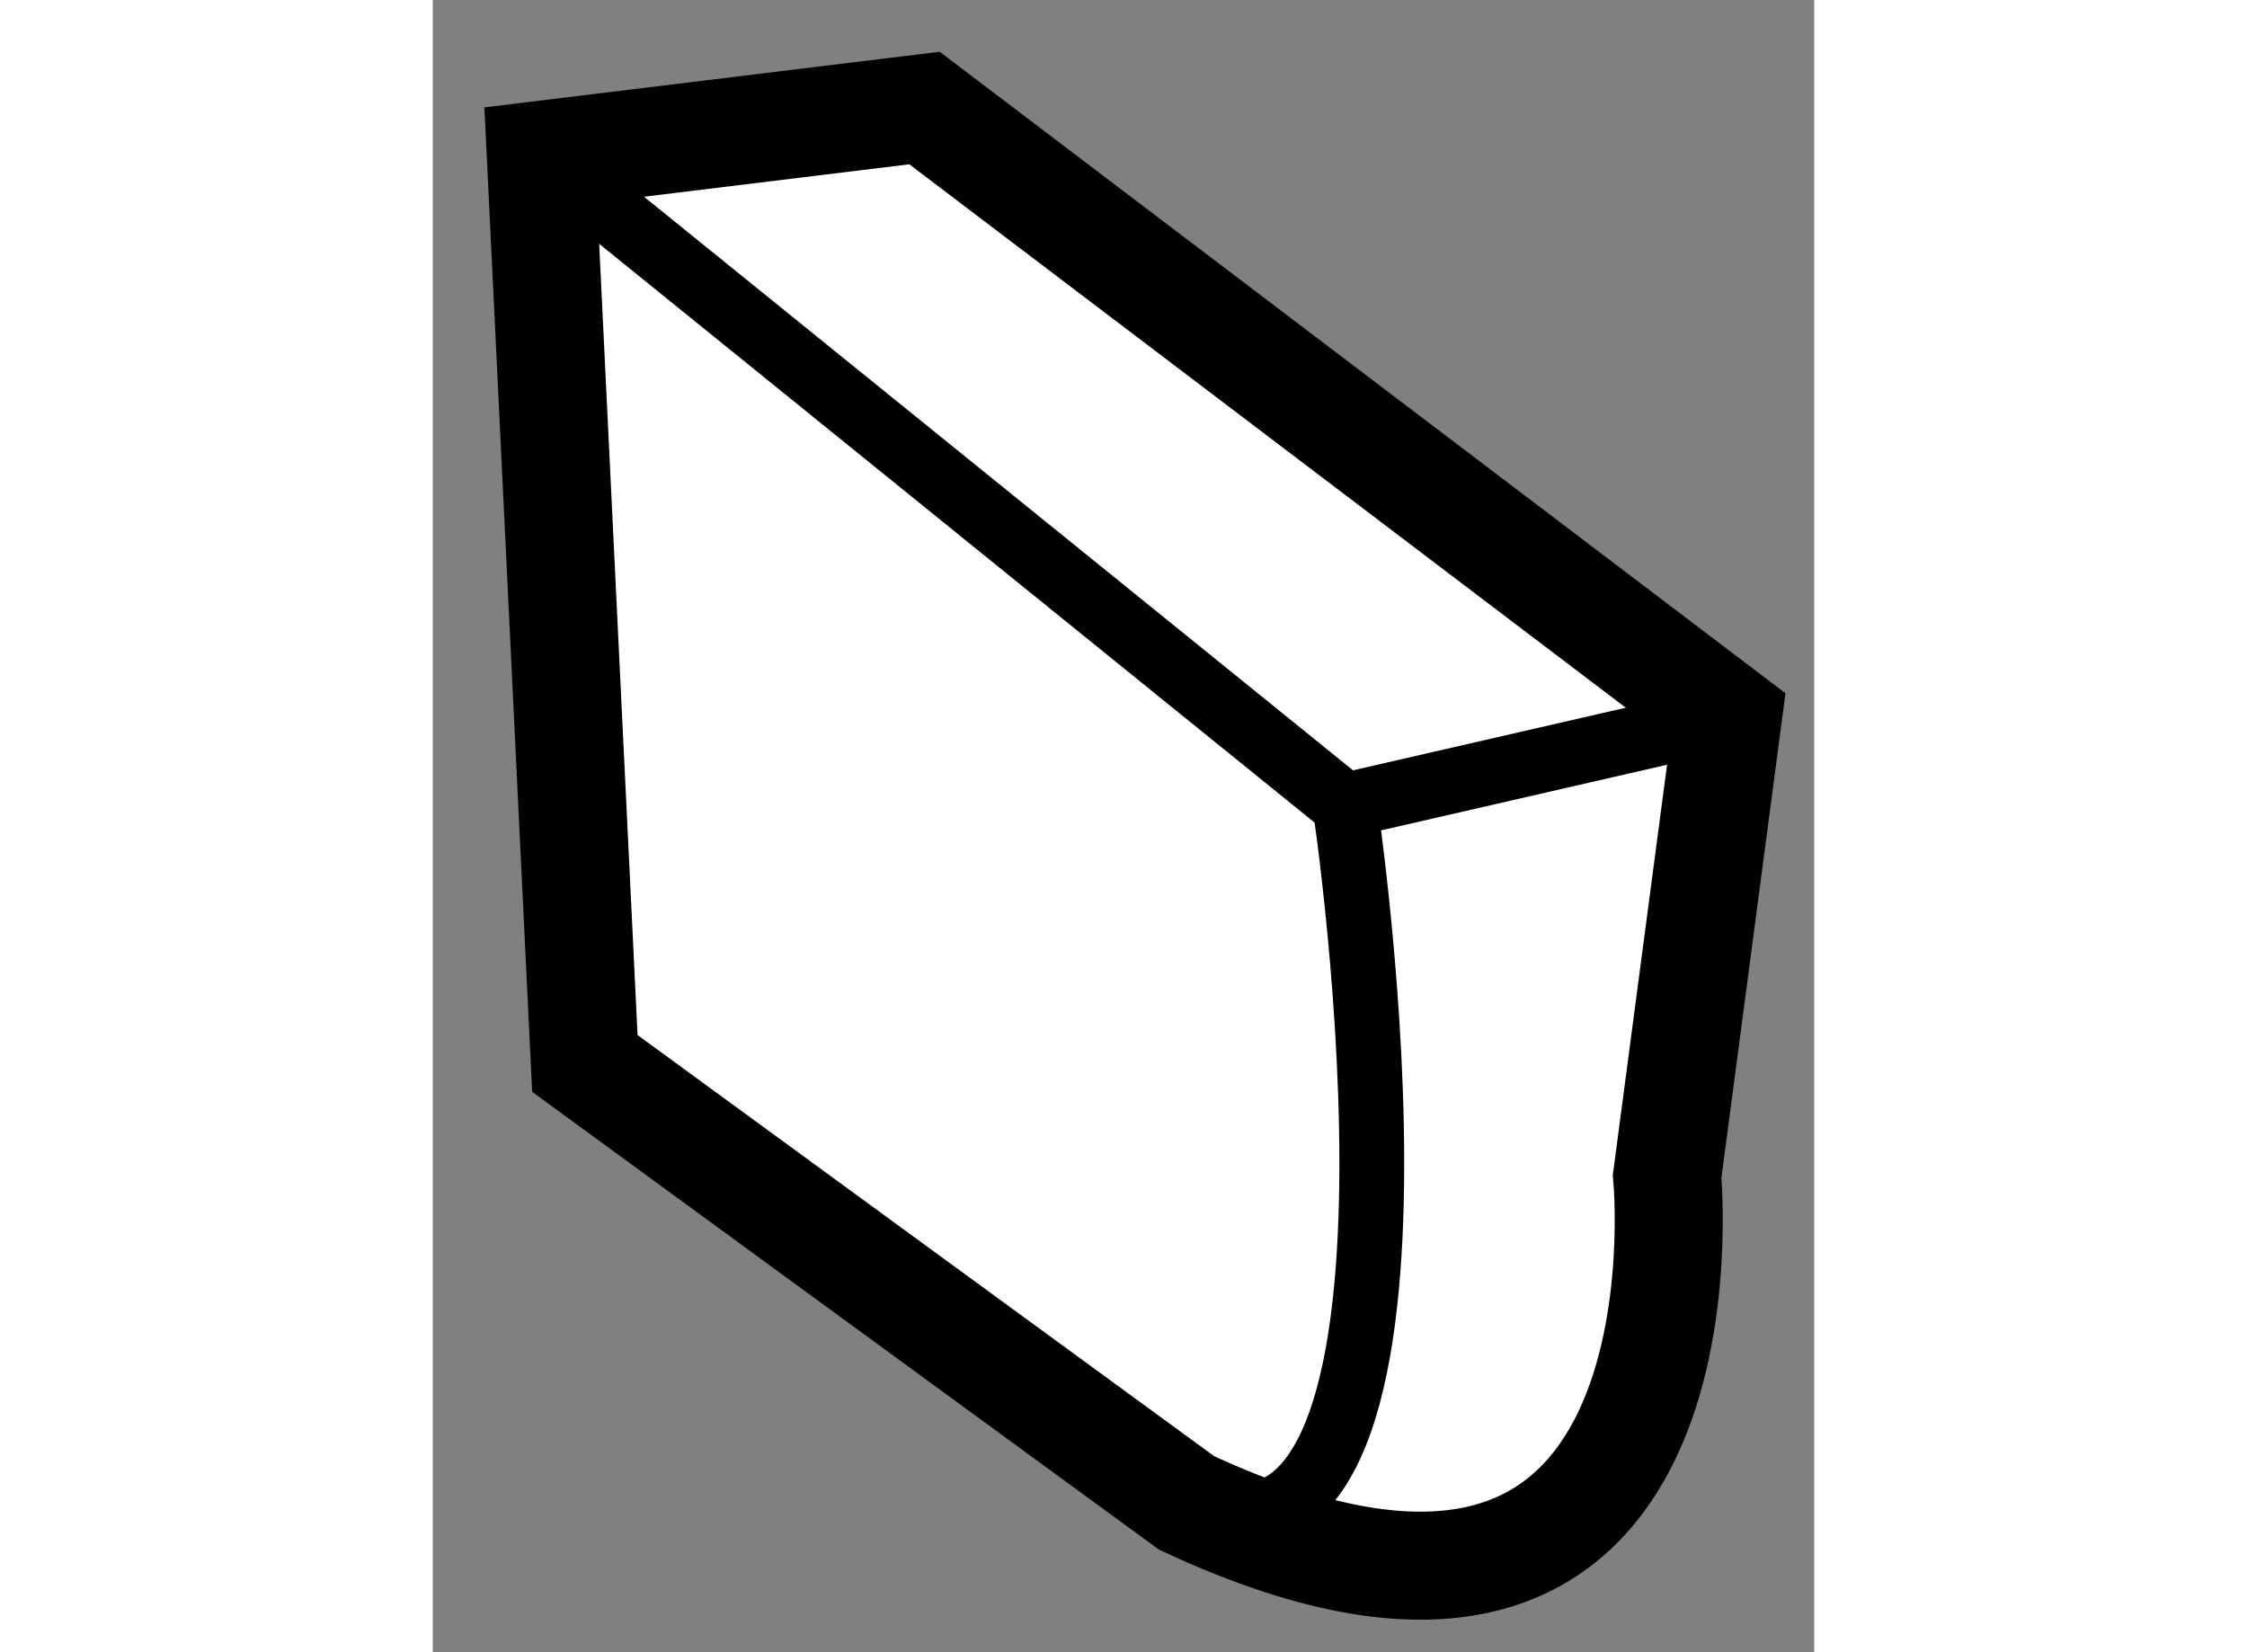
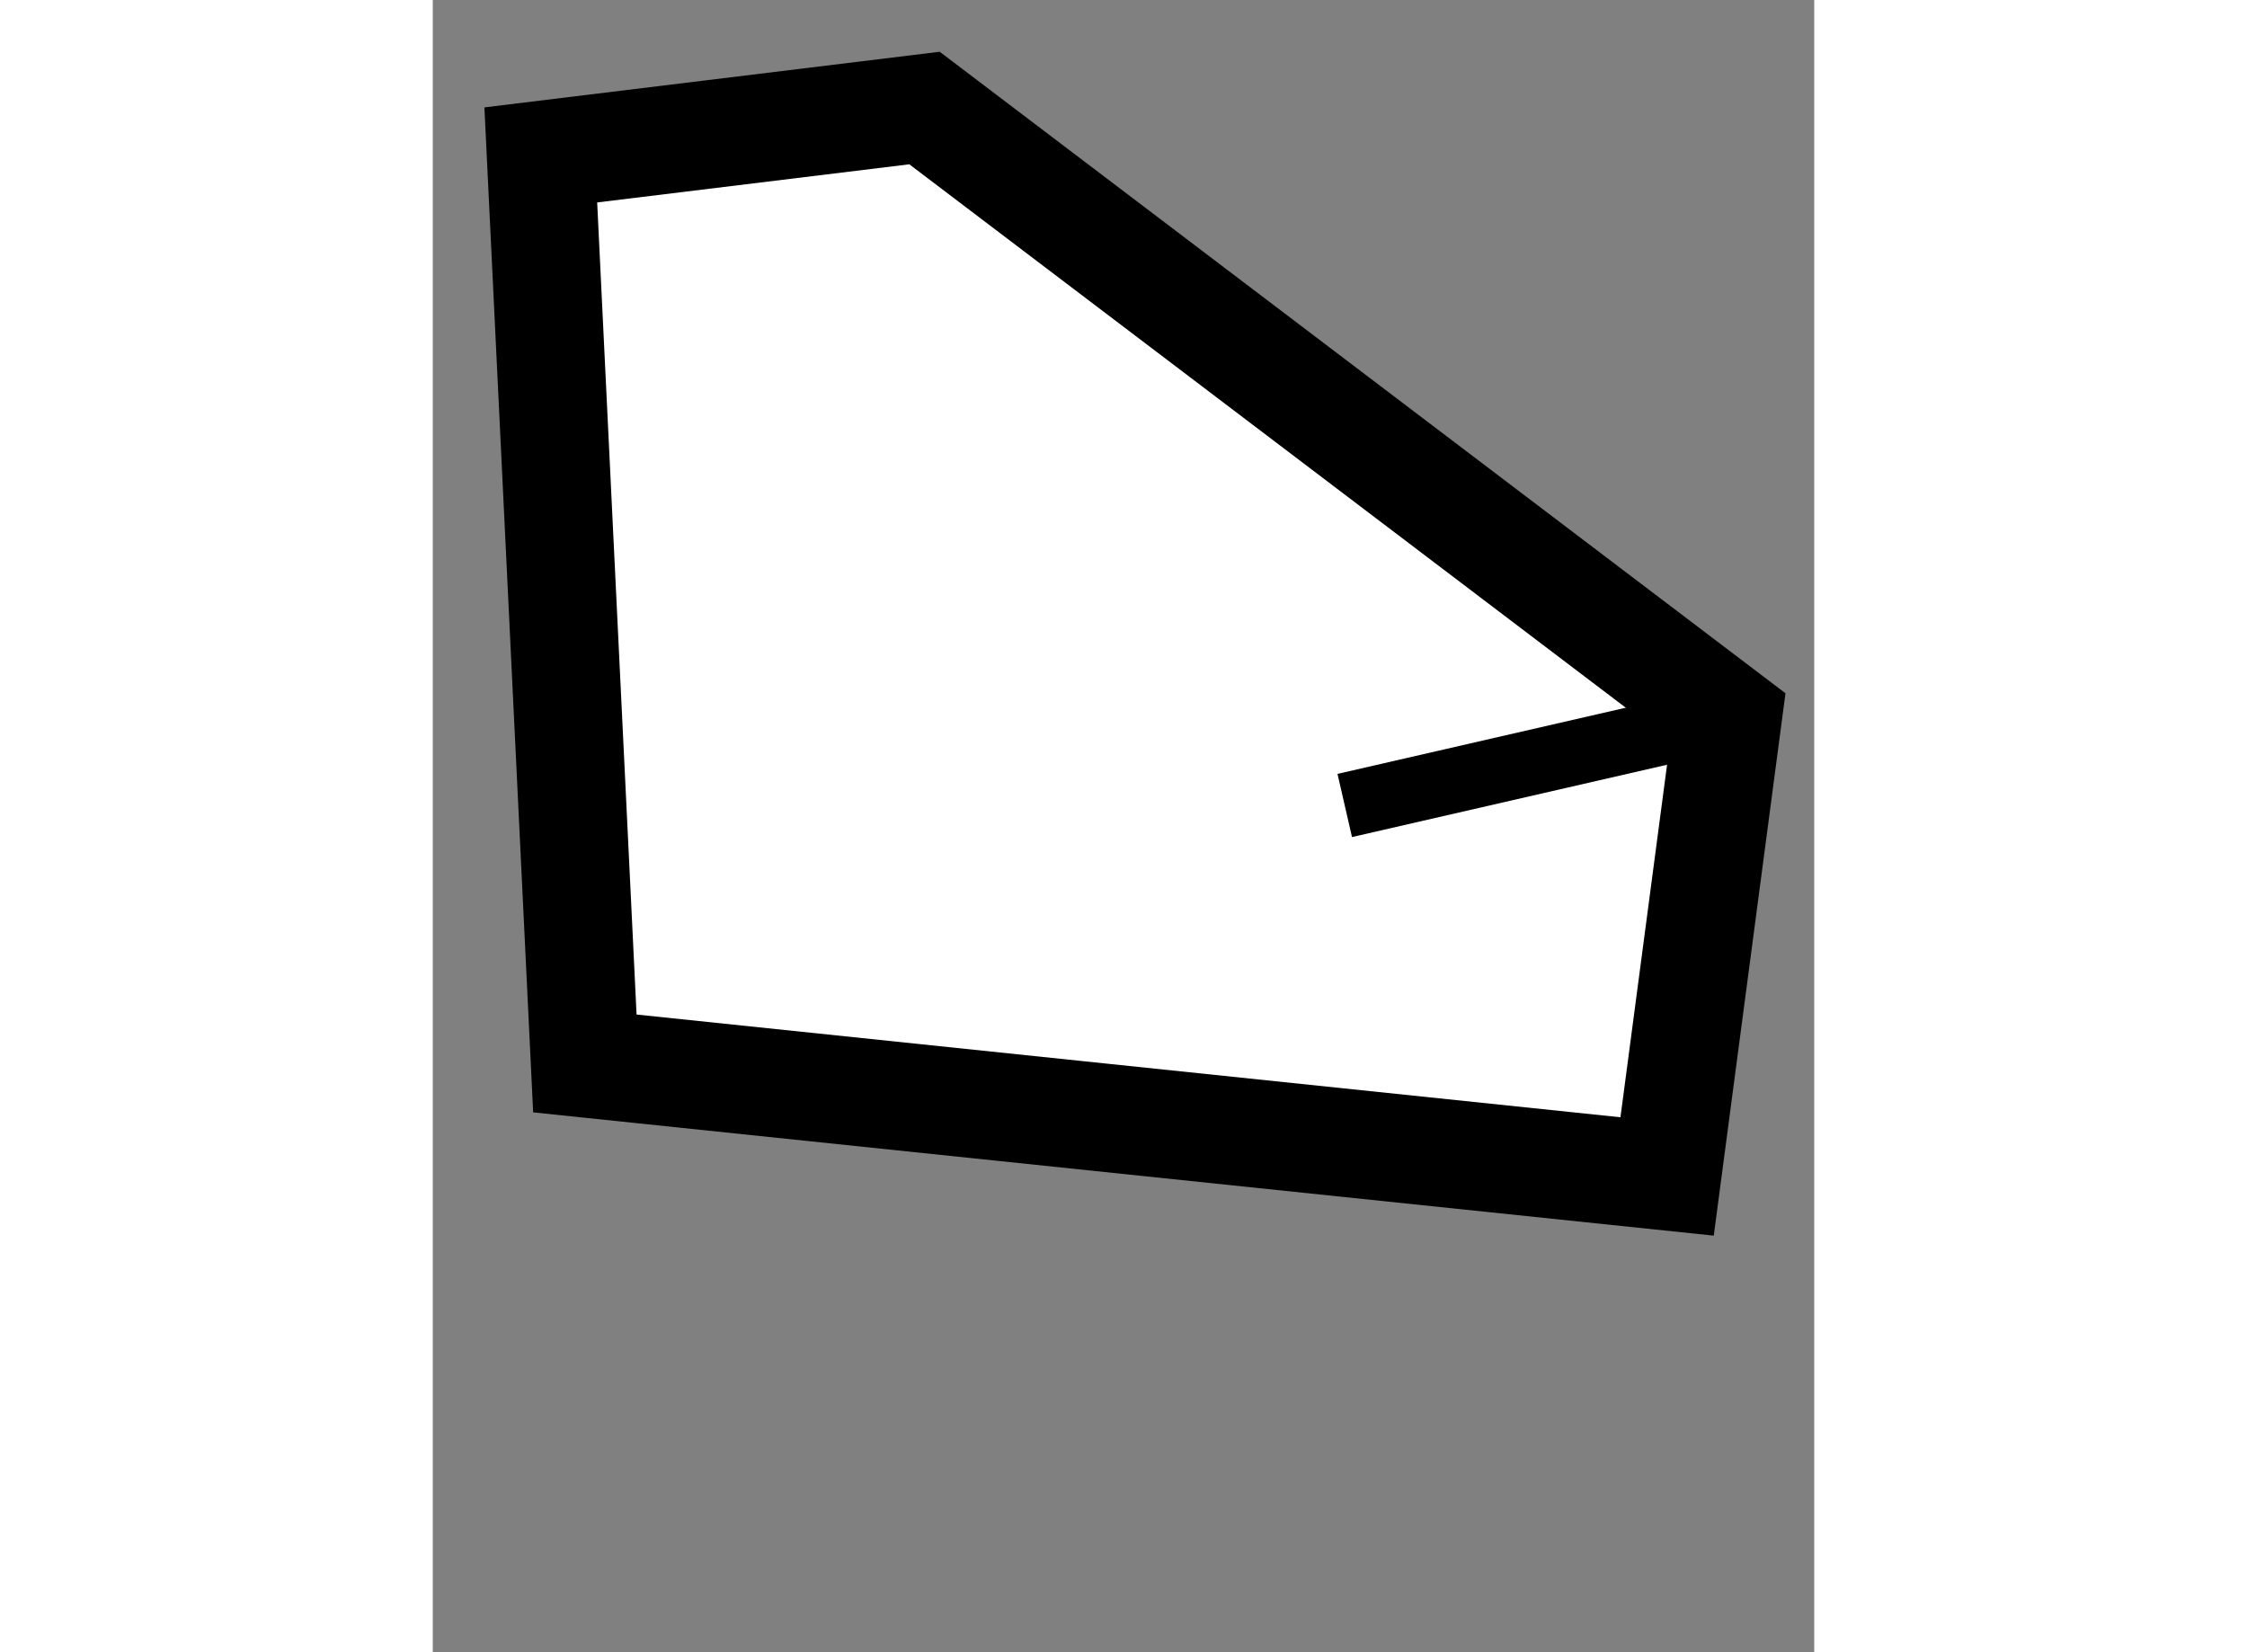
<svg xmlns="http://www.w3.org/2000/svg" version="1.1" x="0px" y="0px" width="244.8px" height="180px" viewBox="158.599 132.114 6.394 7.647" enable-background="new 0 0 244.8 180" xml:space="preserve">
  <rect x="158.599" y="132.114" width="6.394" height="7.647" fill="#808080" stroke="none" />
  <g>
-     <path fill="#FFFFFF" stroke="#000000" stroke-width="0.5" d="M159.303,137.036l-0.204-4.205l1.776-0.217l3.718,2.82l-0.281,2.125     c0,0,0.257,2.667-2.224,1.511L159.303,137.036z" />
-     <path fill="none" stroke="#000000" stroke-width="0.3" d="M159.099,132.831l3.722,3.011c0,0,0.57,3.804-0.732,3.229" />
+     <path fill="#FFFFFF" stroke="#000000" stroke-width="0.5" d="M159.303,137.036l-0.204-4.205l1.776-0.217l3.718,2.82l-0.281,2.125     L159.303,137.036z" />
    <line fill="none" stroke="#000000" stroke-width="0.3" x1="164.593" y1="135.435" x2="162.82" y2="135.842" />
  </g>
</svg>